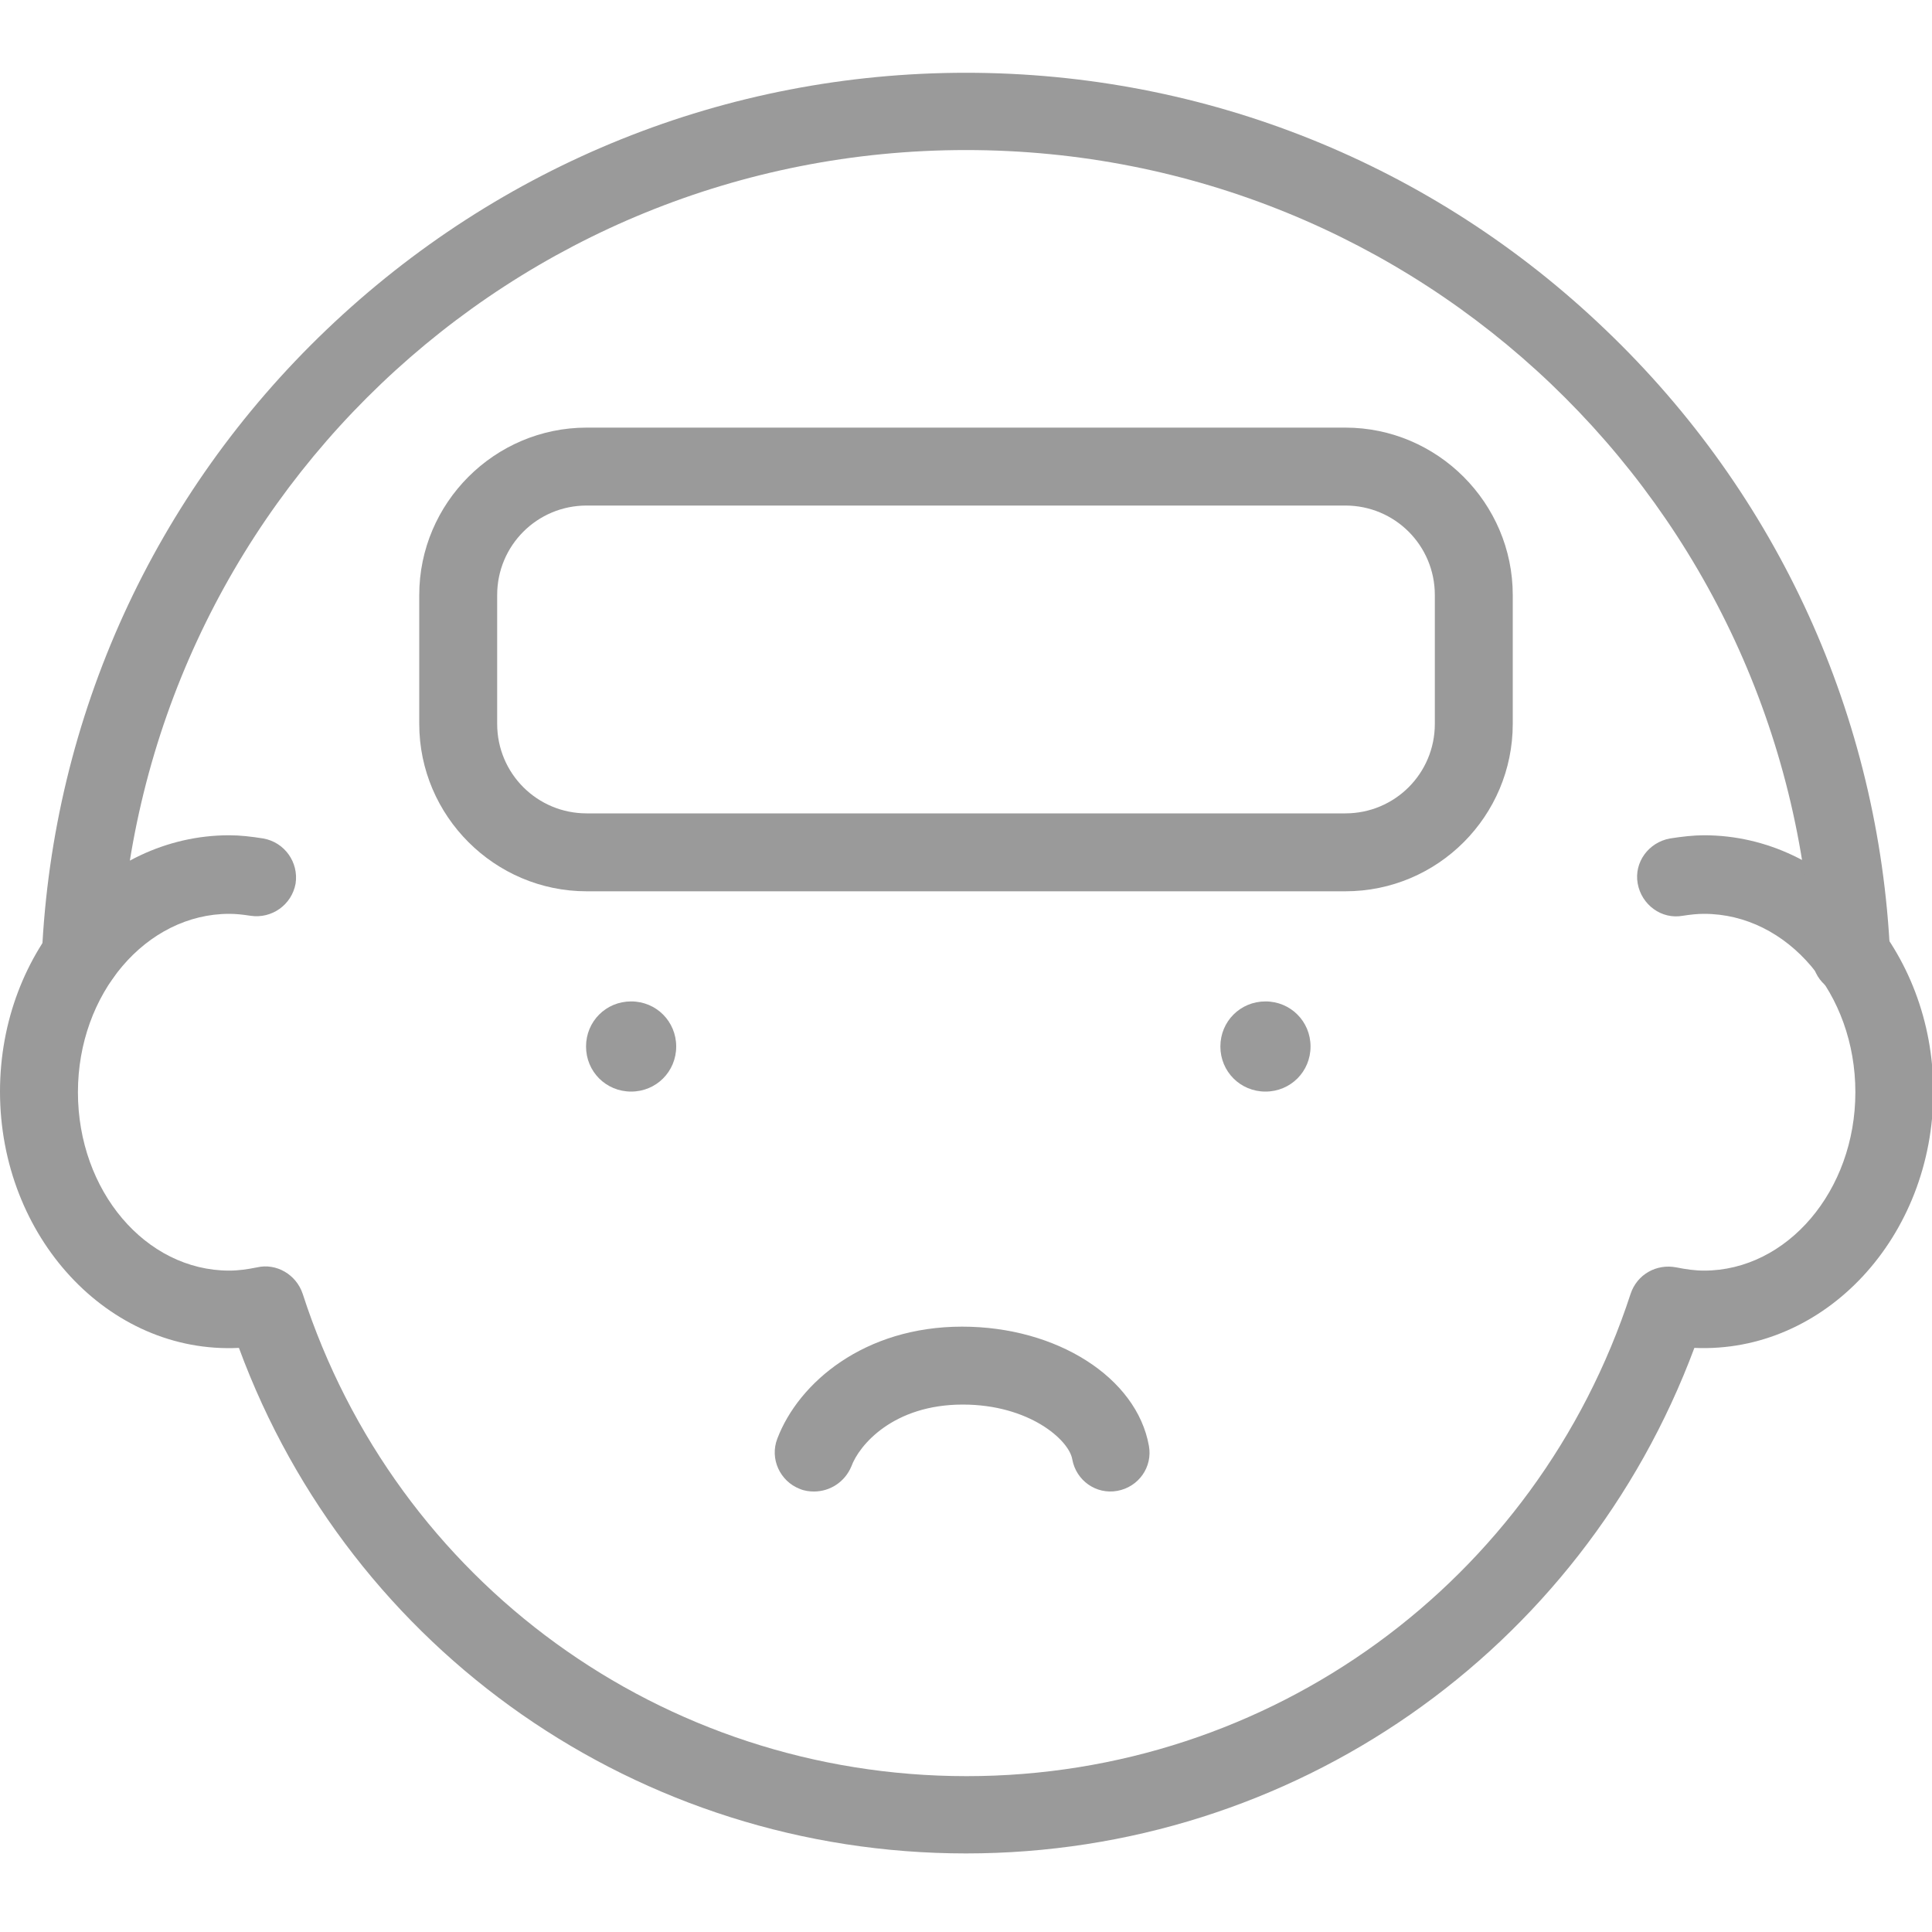
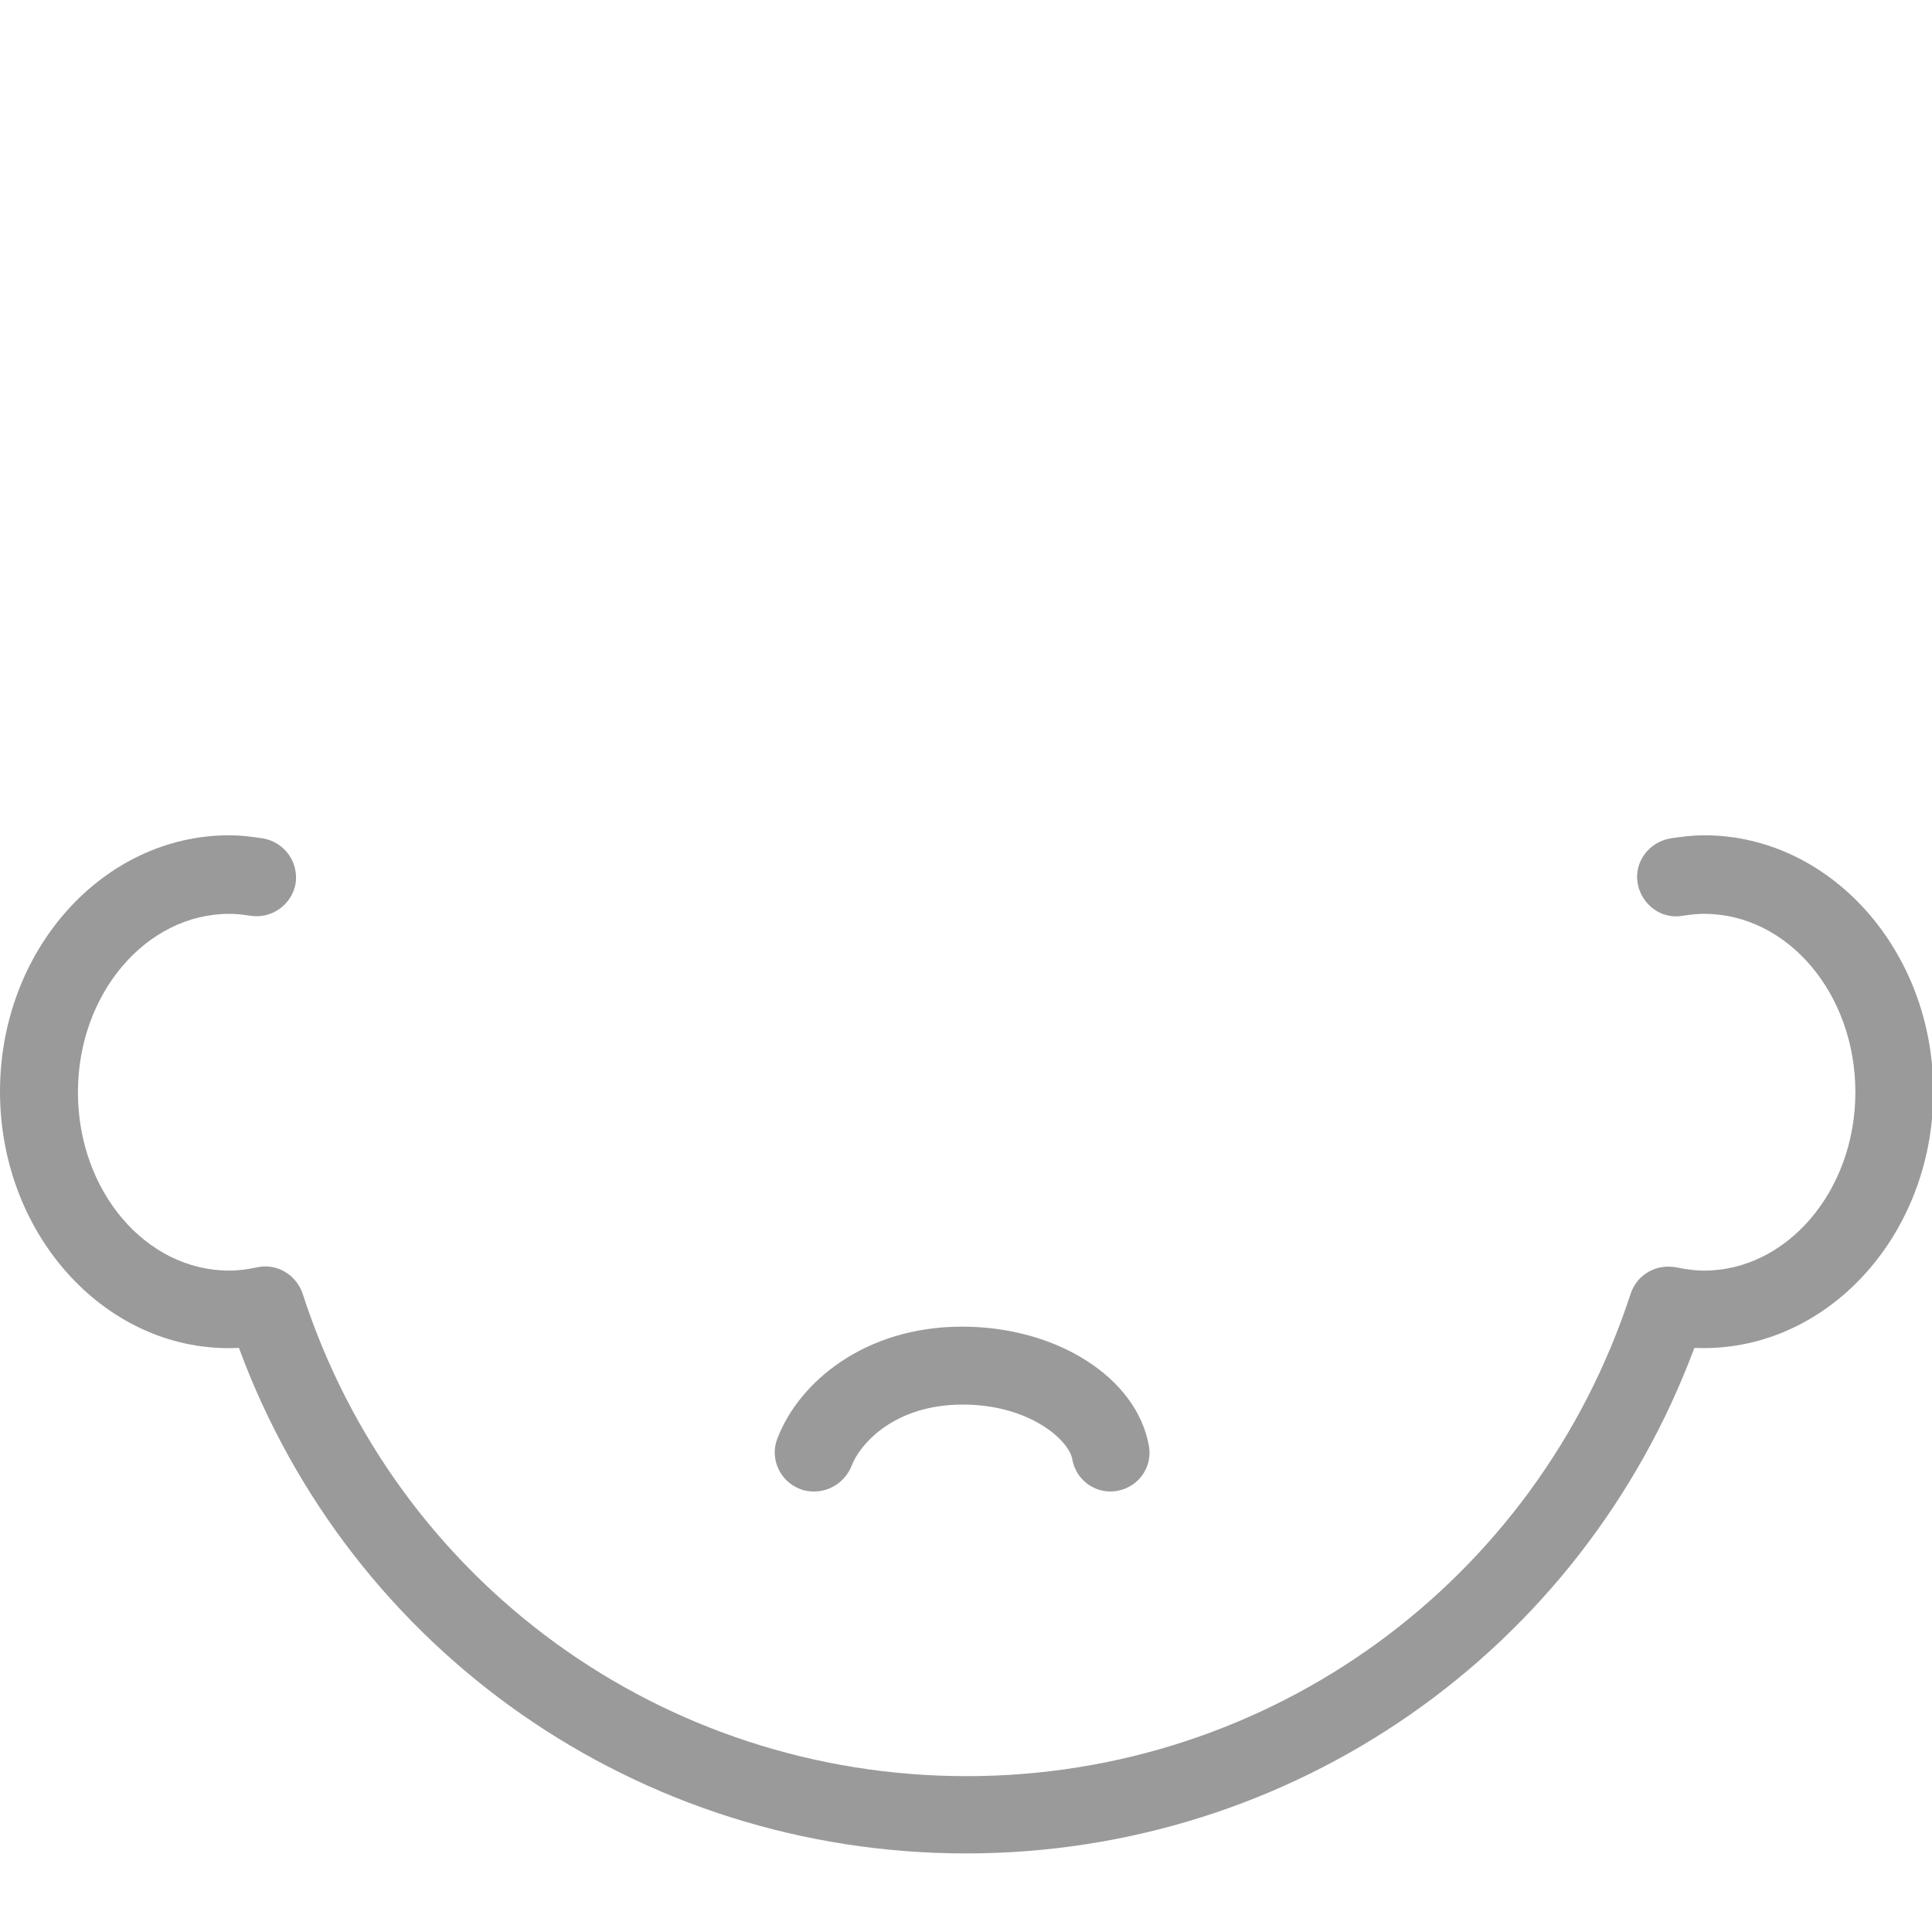
<svg xmlns="http://www.w3.org/2000/svg" version="1.1" id="レイヤー_1" x="0px" y="0px" viewBox="0 0 300 300" style="enable-background:new 0 0 300 300;" xml:space="preserve">
  <style type="text/css">
	.st0{fill:#9A9A9A;}
</style>
  <g>
    <path class="st0" d="M150,287.8c-50.7,0-95.5-31.3-112.9-78.5C16.8,210.3,0,192,0,169.5c0-22,16-39.8,35.6-39.8   c1.7,0,3.4,0.2,5.3,0.5c3.3,0.6,5.5,3.7,5,7c-0.6,3.3-3.7,5.5-7,5c-1.3-0.2-2.3-0.3-3.3-0.3c-12.9,0-23.5,12.4-23.5,27.7   s10.5,27.7,23.5,27.7c1.4,0,2.8-0.2,4.3-0.5c3-0.7,6.1,1.1,7.1,4.1c14.5,44.8,55.9,74.9,103.1,74.9c47.1,0,88.5-30.1,103.1-74.9   c1-3,4-4.7,7.1-4.1c1.5,0.3,2.9,0.5,4.3,0.5c12.9,0,23.5-12.4,23.5-27.7s-10.5-27.7-23.5-27.7c-1,0-2,0.1-3.3,0.3   c-3.3,0.6-6.4-1.7-7-5s1.7-6.4,5-7c1.9-0.3,3.7-0.5,5.3-0.5c19.6,0,35.6,17.9,35.6,39.8c0,22.5-16.8,40.7-37.1,39.8   C245.5,256.5,200.7,287.8,150,287.8z" />
-     <path class="st0" d="M105,162.5c0,3.9-3.1,7-7,7s-7-3.1-7-7s3.1-7,7-7S105,158.6,105,162.5z" />
-     <path class="st0" d="M203.5,162.5c0,3.9-3.1,7-7,7s-7-3.1-7-7s3.1-7,7-7S203.5,158.6,203.5,162.5z" />
    <path class="st0" d="M126.4,231.6c-0.7,0-1.5-0.1-2.2-0.4c-3.1-1.2-4.7-4.7-3.5-7.8c3.3-8.7,13.5-17.4,28.7-17.4   c14.7,0,27.1,7.9,29,18.5c0.6,3.3-1.6,6.4-4.9,7c-3.3,0.6-6.4-1.6-7-4.9c-0.5-3-6.7-8.5-17-8.5c-10.8,0-16.1,6.3-17.3,9.6   C131.2,230.1,128.9,231.6,126.4,231.6z" />
-     <path class="st0" d="M12.6,154.5c-0.1,0-0.2,0-0.3,0c-3.3-0.2-5.9-3-5.8-6.3c1.7-36.9,17.4-71.4,44.2-97   c26.9-25.7,62.1-39.9,99.3-39.9s72.5,14.2,99.3,39.9c26.8,25.6,42.5,60.1,44.2,97c0.2,3.3-2.4,6.2-5.8,6.3   c-3.3,0.1-6.2-2.4-6.3-5.8c-3.3-70.3-61-125.4-131.4-125.4S21.9,78.4,18.6,148.7C18.5,151.9,15.8,154.5,12.6,154.5z" />
-     <path class="st0" d="M208.9,138.4H91.1c-14.3,0-26-11.7-26-26v-20c0-14.3,11.7-26,26-26h117.8c14.3,0,26,11.7,26,26v20   C234.9,126.7,223.3,138.4,208.9,138.4z M91.1,78.5c-7.7,0-13.9,6.2-13.9,13.9v20c0,7.7,6.2,13.9,13.9,13.9h117.8   c7.7,0,13.9-6.2,13.9-13.9v-20c0-7.7-6.2-13.9-13.9-13.9H91.1z" />
  </g>
</svg>